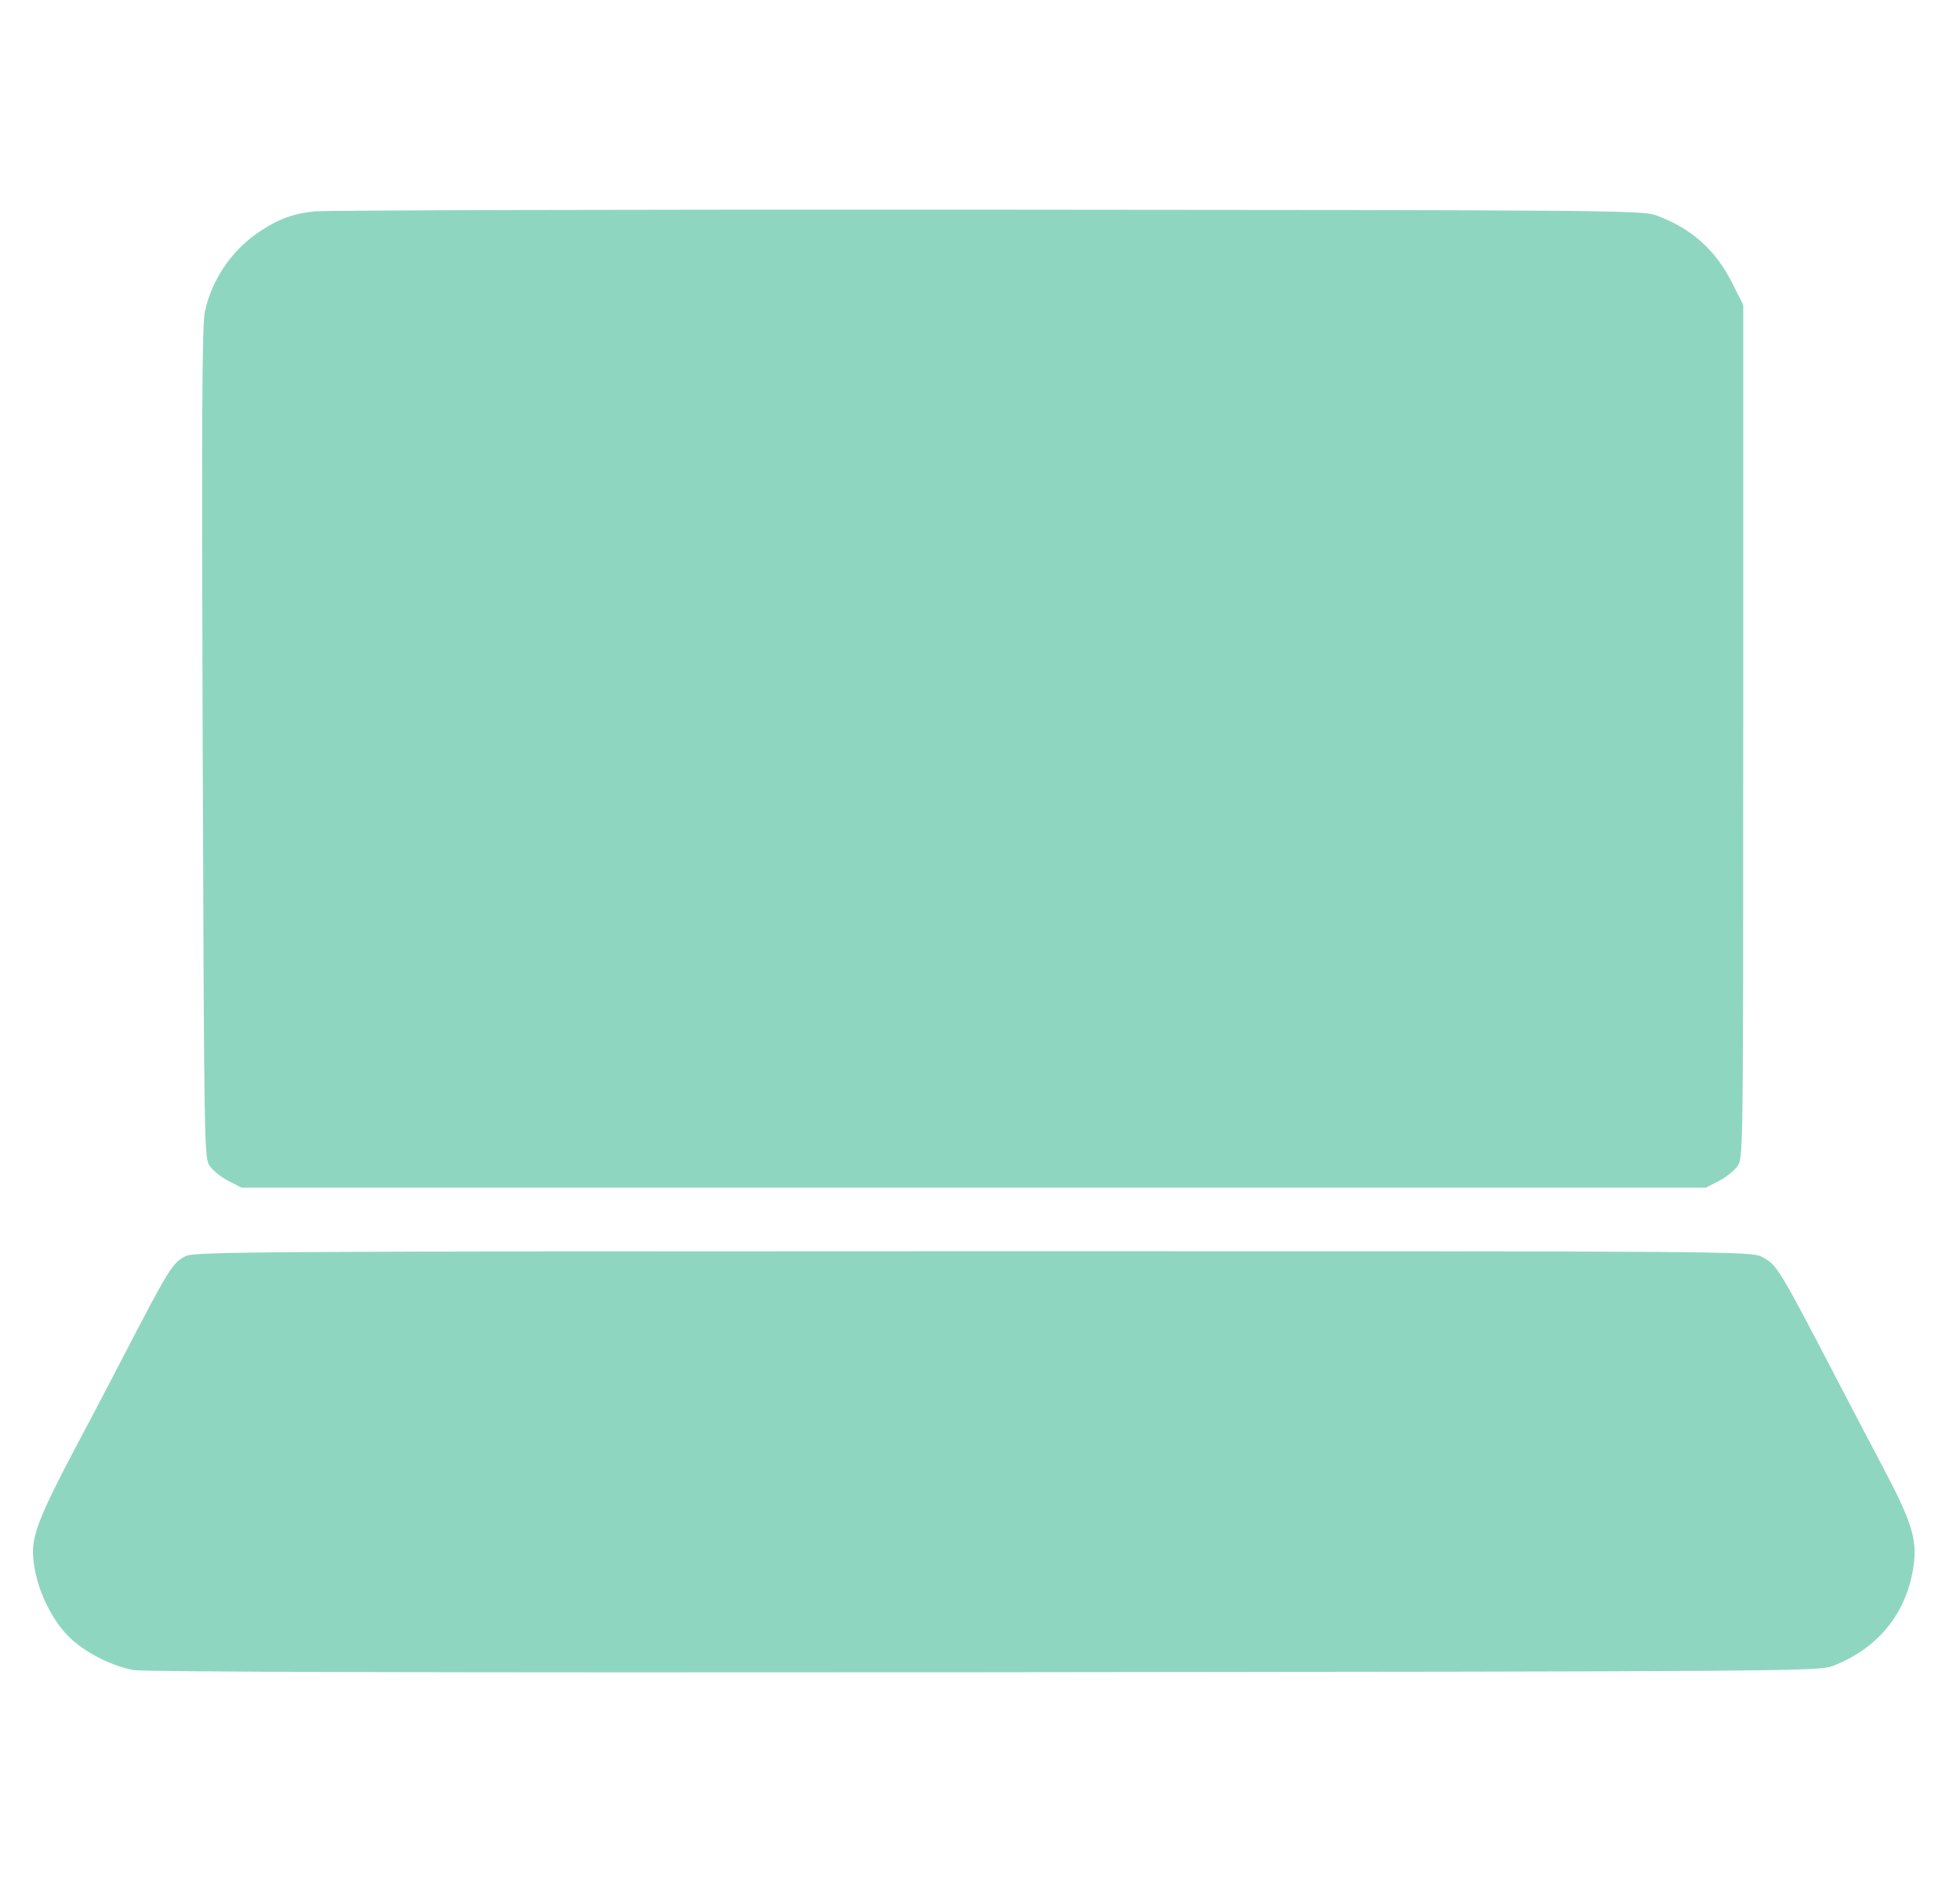
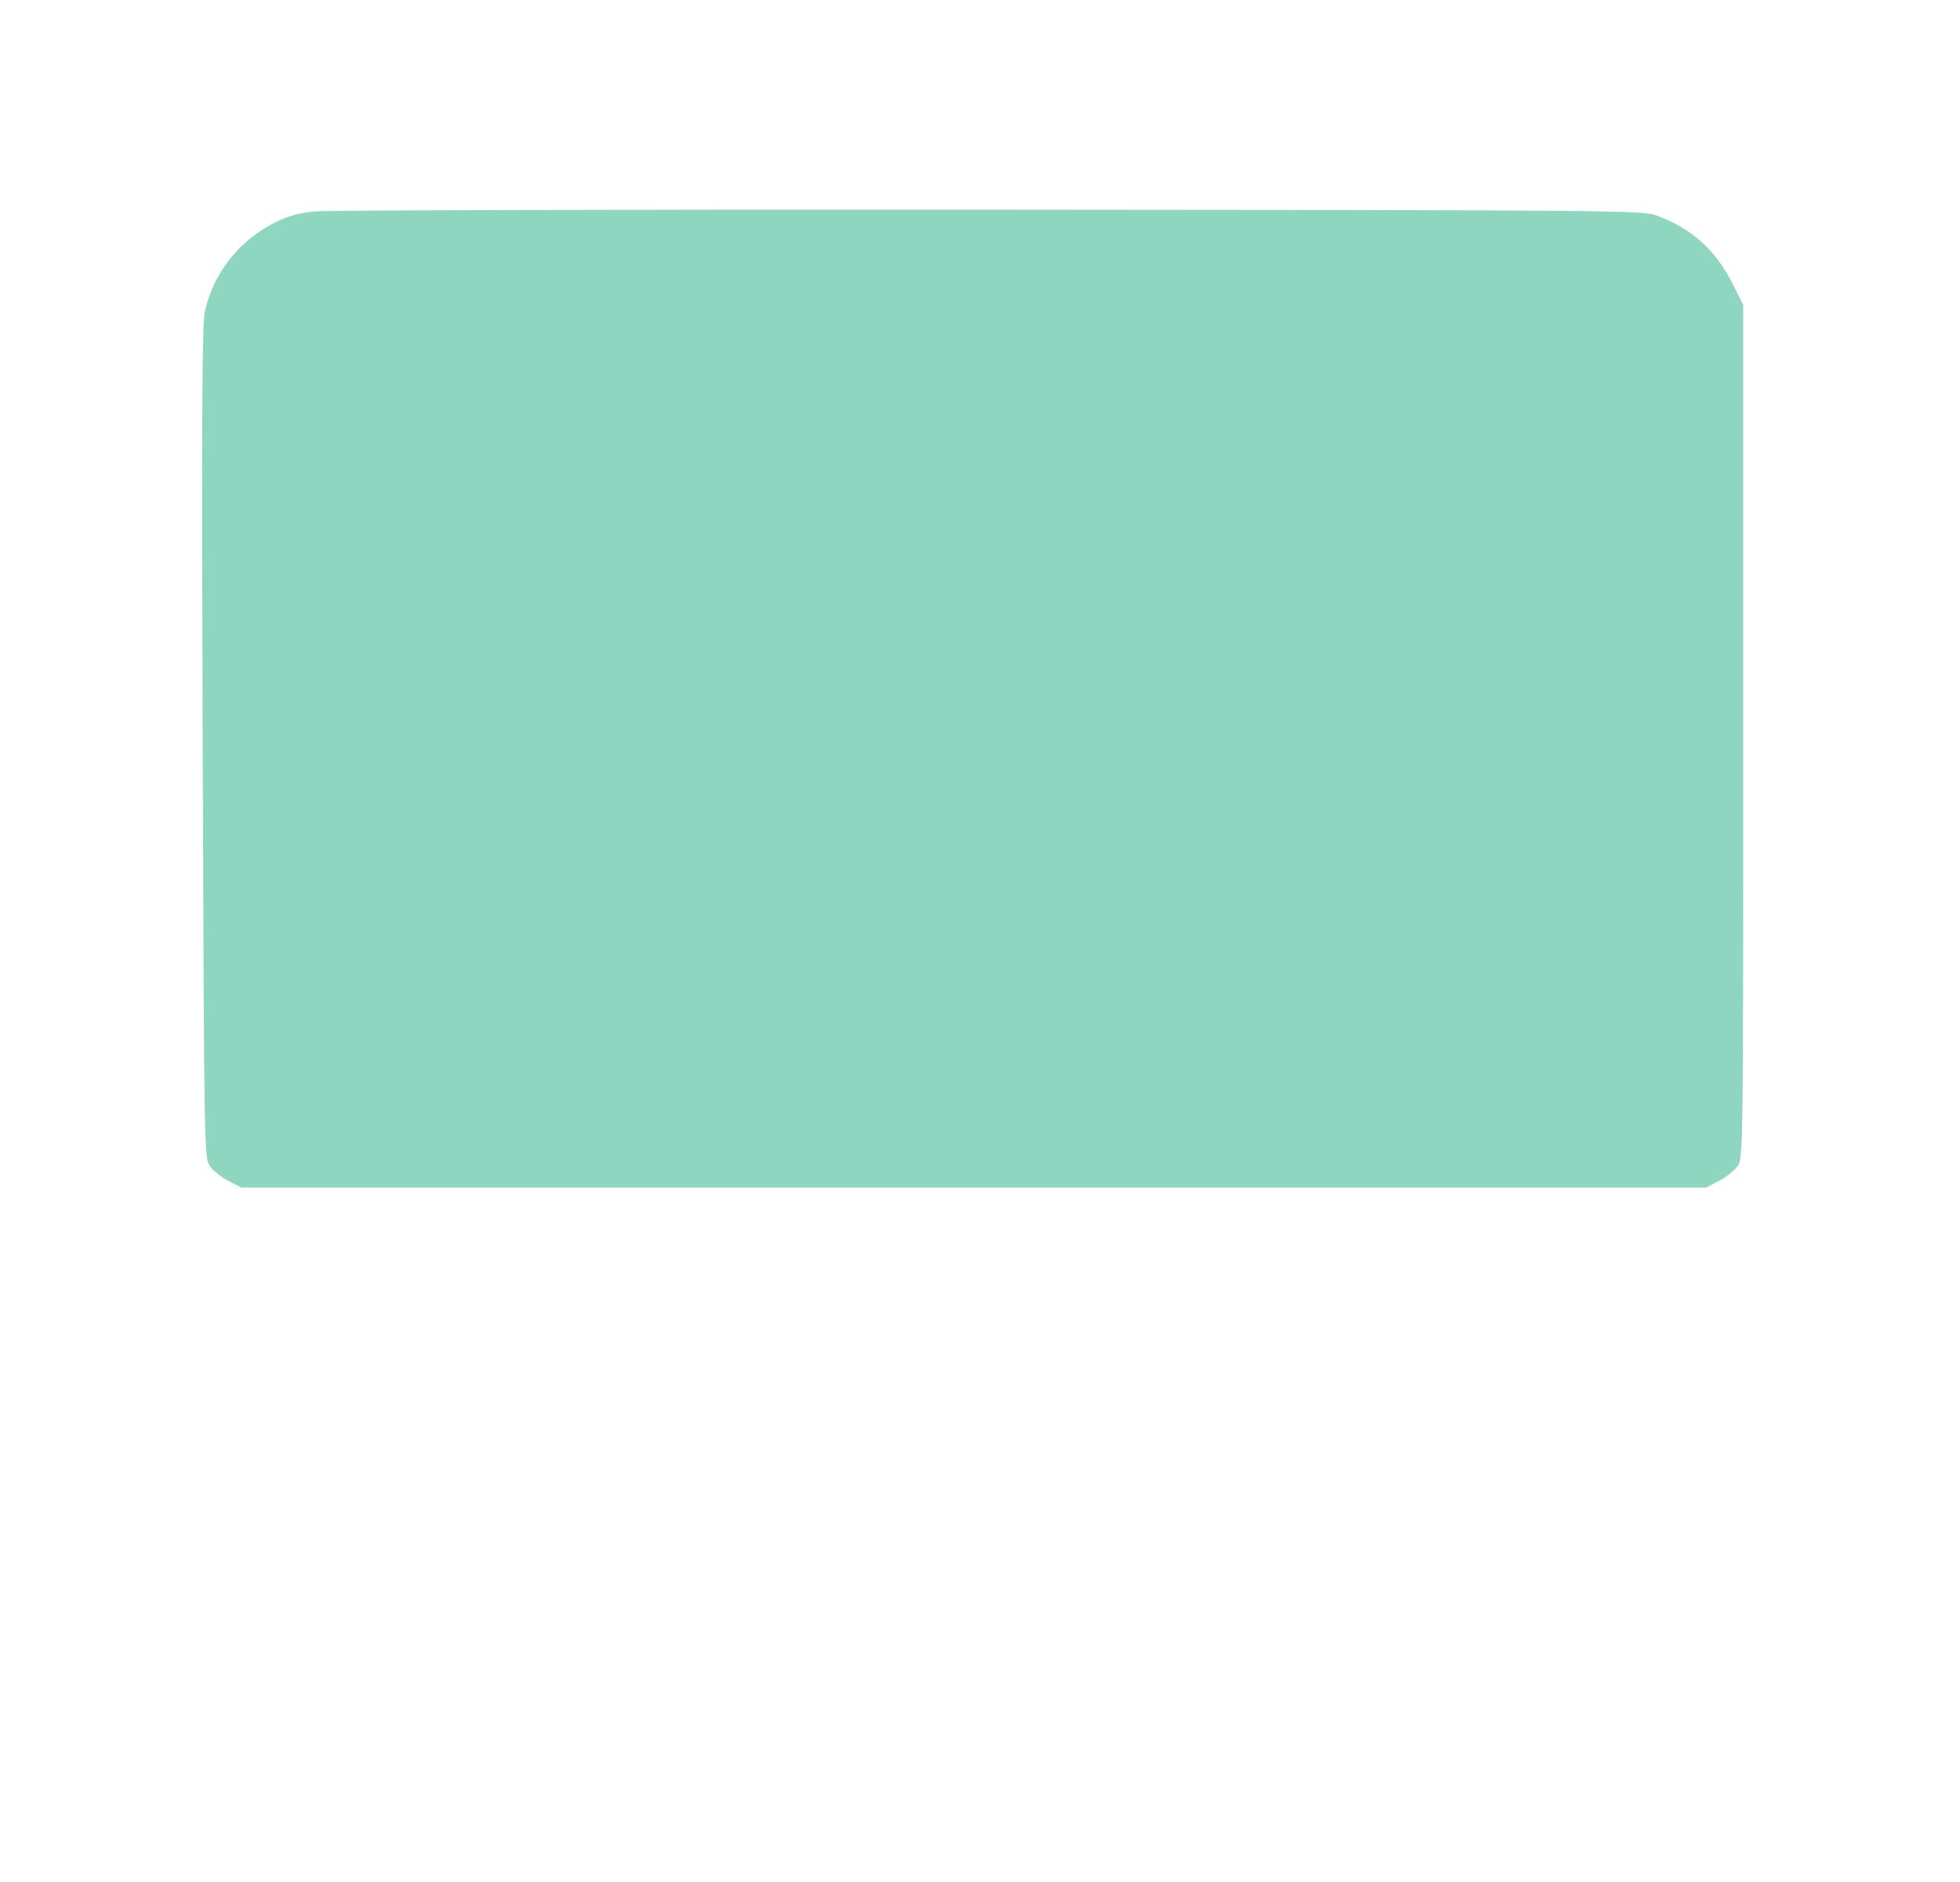
<svg xmlns="http://www.w3.org/2000/svg" width="25" height="24" viewBox="0 0 25 24" fill="none">
-   <path d="M12.412 15.956C22.292 15.955 22.33 15.956 22.476 16.03C22.664 16.126 22.688 16.165 23.451 17.631C23.588 17.895 23.845 18.384 24.021 18.718C24.368 19.374 24.446 19.61 24.415 19.908C24.349 20.535 23.976 21.016 23.377 21.245C23.197 21.313 22.918 21.315 12.549 21.325C5.499 21.331 1.838 21.322 1.703 21.297C1.419 21.245 1.071 21.066 0.876 20.87C0.671 20.666 0.499 20.322 0.444 20.012C0.373 19.608 0.426 19.466 1.168 18.073C1.233 17.952 1.406 17.62 1.553 17.337C2.164 16.161 2.201 16.101 2.372 16.017C2.483 15.962 3.35 15.957 12.412 15.956Z" fill="#8FD6C1" />
  <path d="M4.003 2.696C4.125 2.681 7.987 2.671 12.585 2.674C20.64 2.679 20.953 2.682 21.13 2.748C21.579 2.915 21.883 3.188 22.097 3.614L22.235 3.888V9.33C22.235 14.765 22.235 14.771 22.159 14.875C22.117 14.932 22.01 15.017 21.921 15.062L21.759 15.145H3.08L2.918 15.062C2.828 15.017 2.721 14.932 2.68 14.875C2.604 14.772 2.604 14.749 2.585 9.479C2.571 5.343 2.577 4.14 2.613 3.974C2.704 3.552 2.971 3.169 3.34 2.934C3.575 2.785 3.727 2.73 4.003 2.696Z" fill="#8FD6C1" />
</svg>